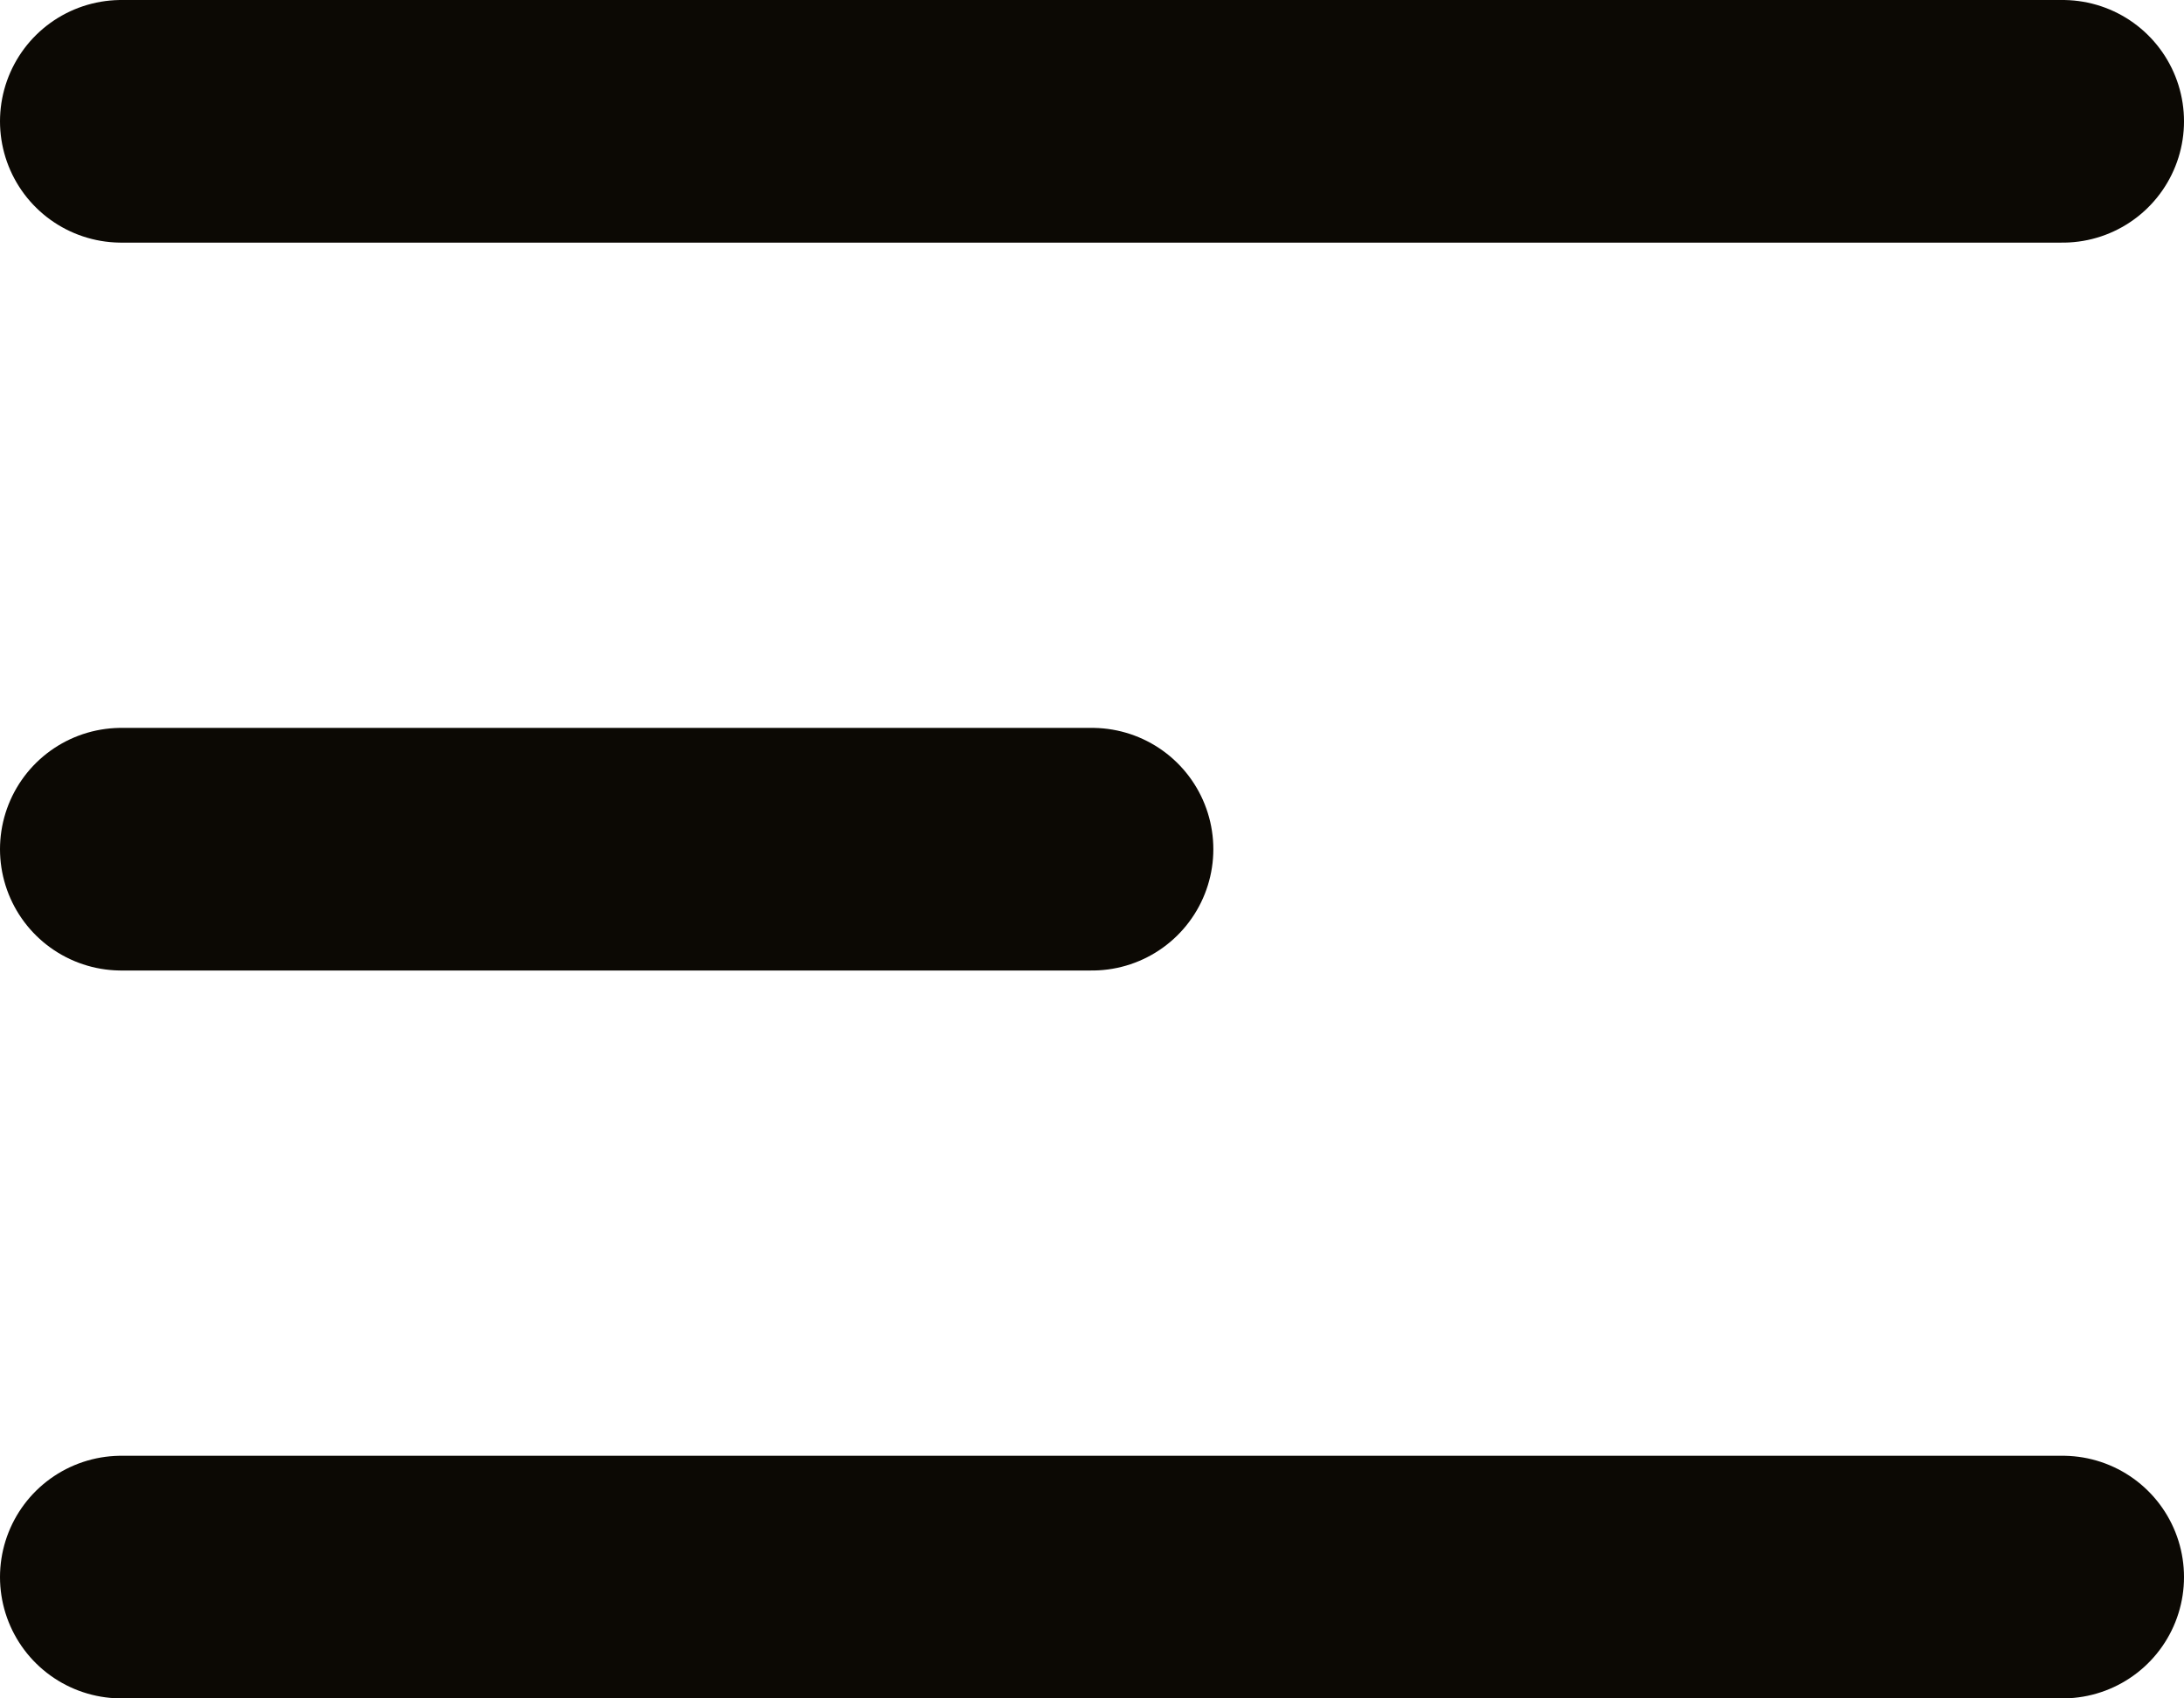
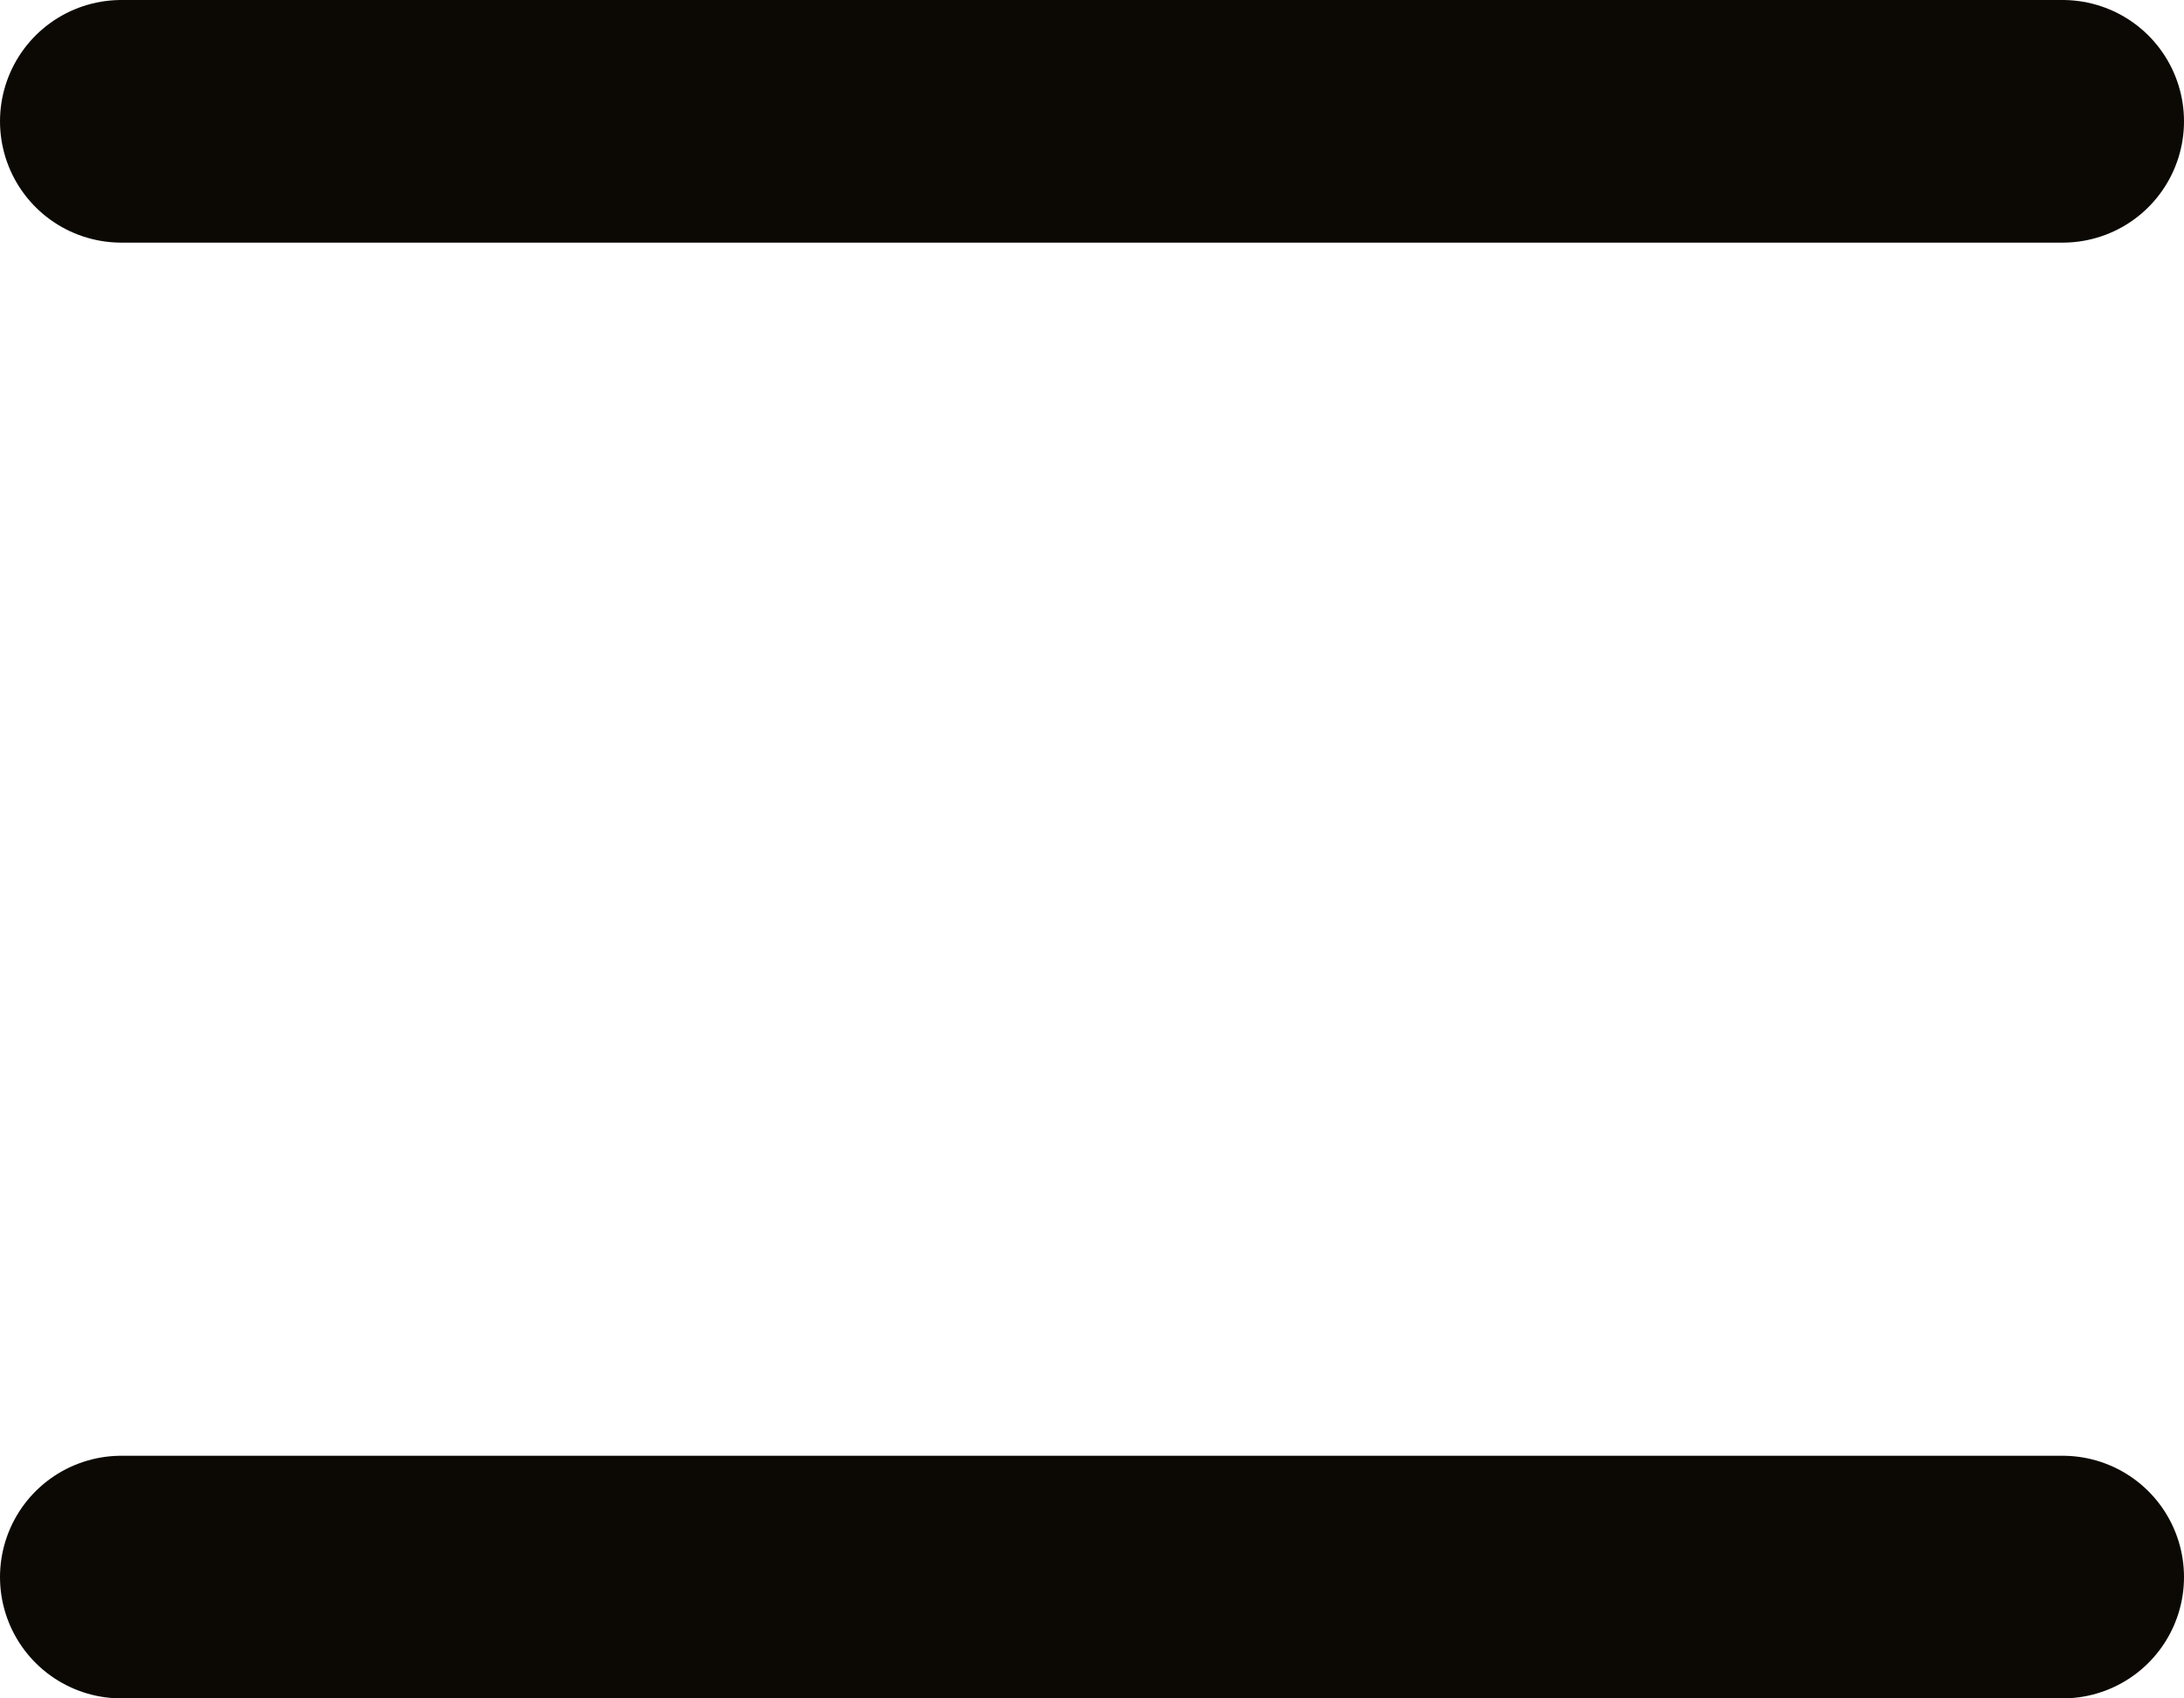
<svg xmlns="http://www.w3.org/2000/svg" width="18" height="14" viewBox="0 0 18 14" fill="none">
-   <path d="M1 1H17M1 7H9M1 13H17" stroke="#0C0904" stroke-width="2" stroke-linecap="round" stroke-linejoin="round" />
+   <path d="M1 1H17H9M1 13H17" stroke="#0C0904" stroke-width="2" stroke-linecap="round" stroke-linejoin="round" />
</svg>